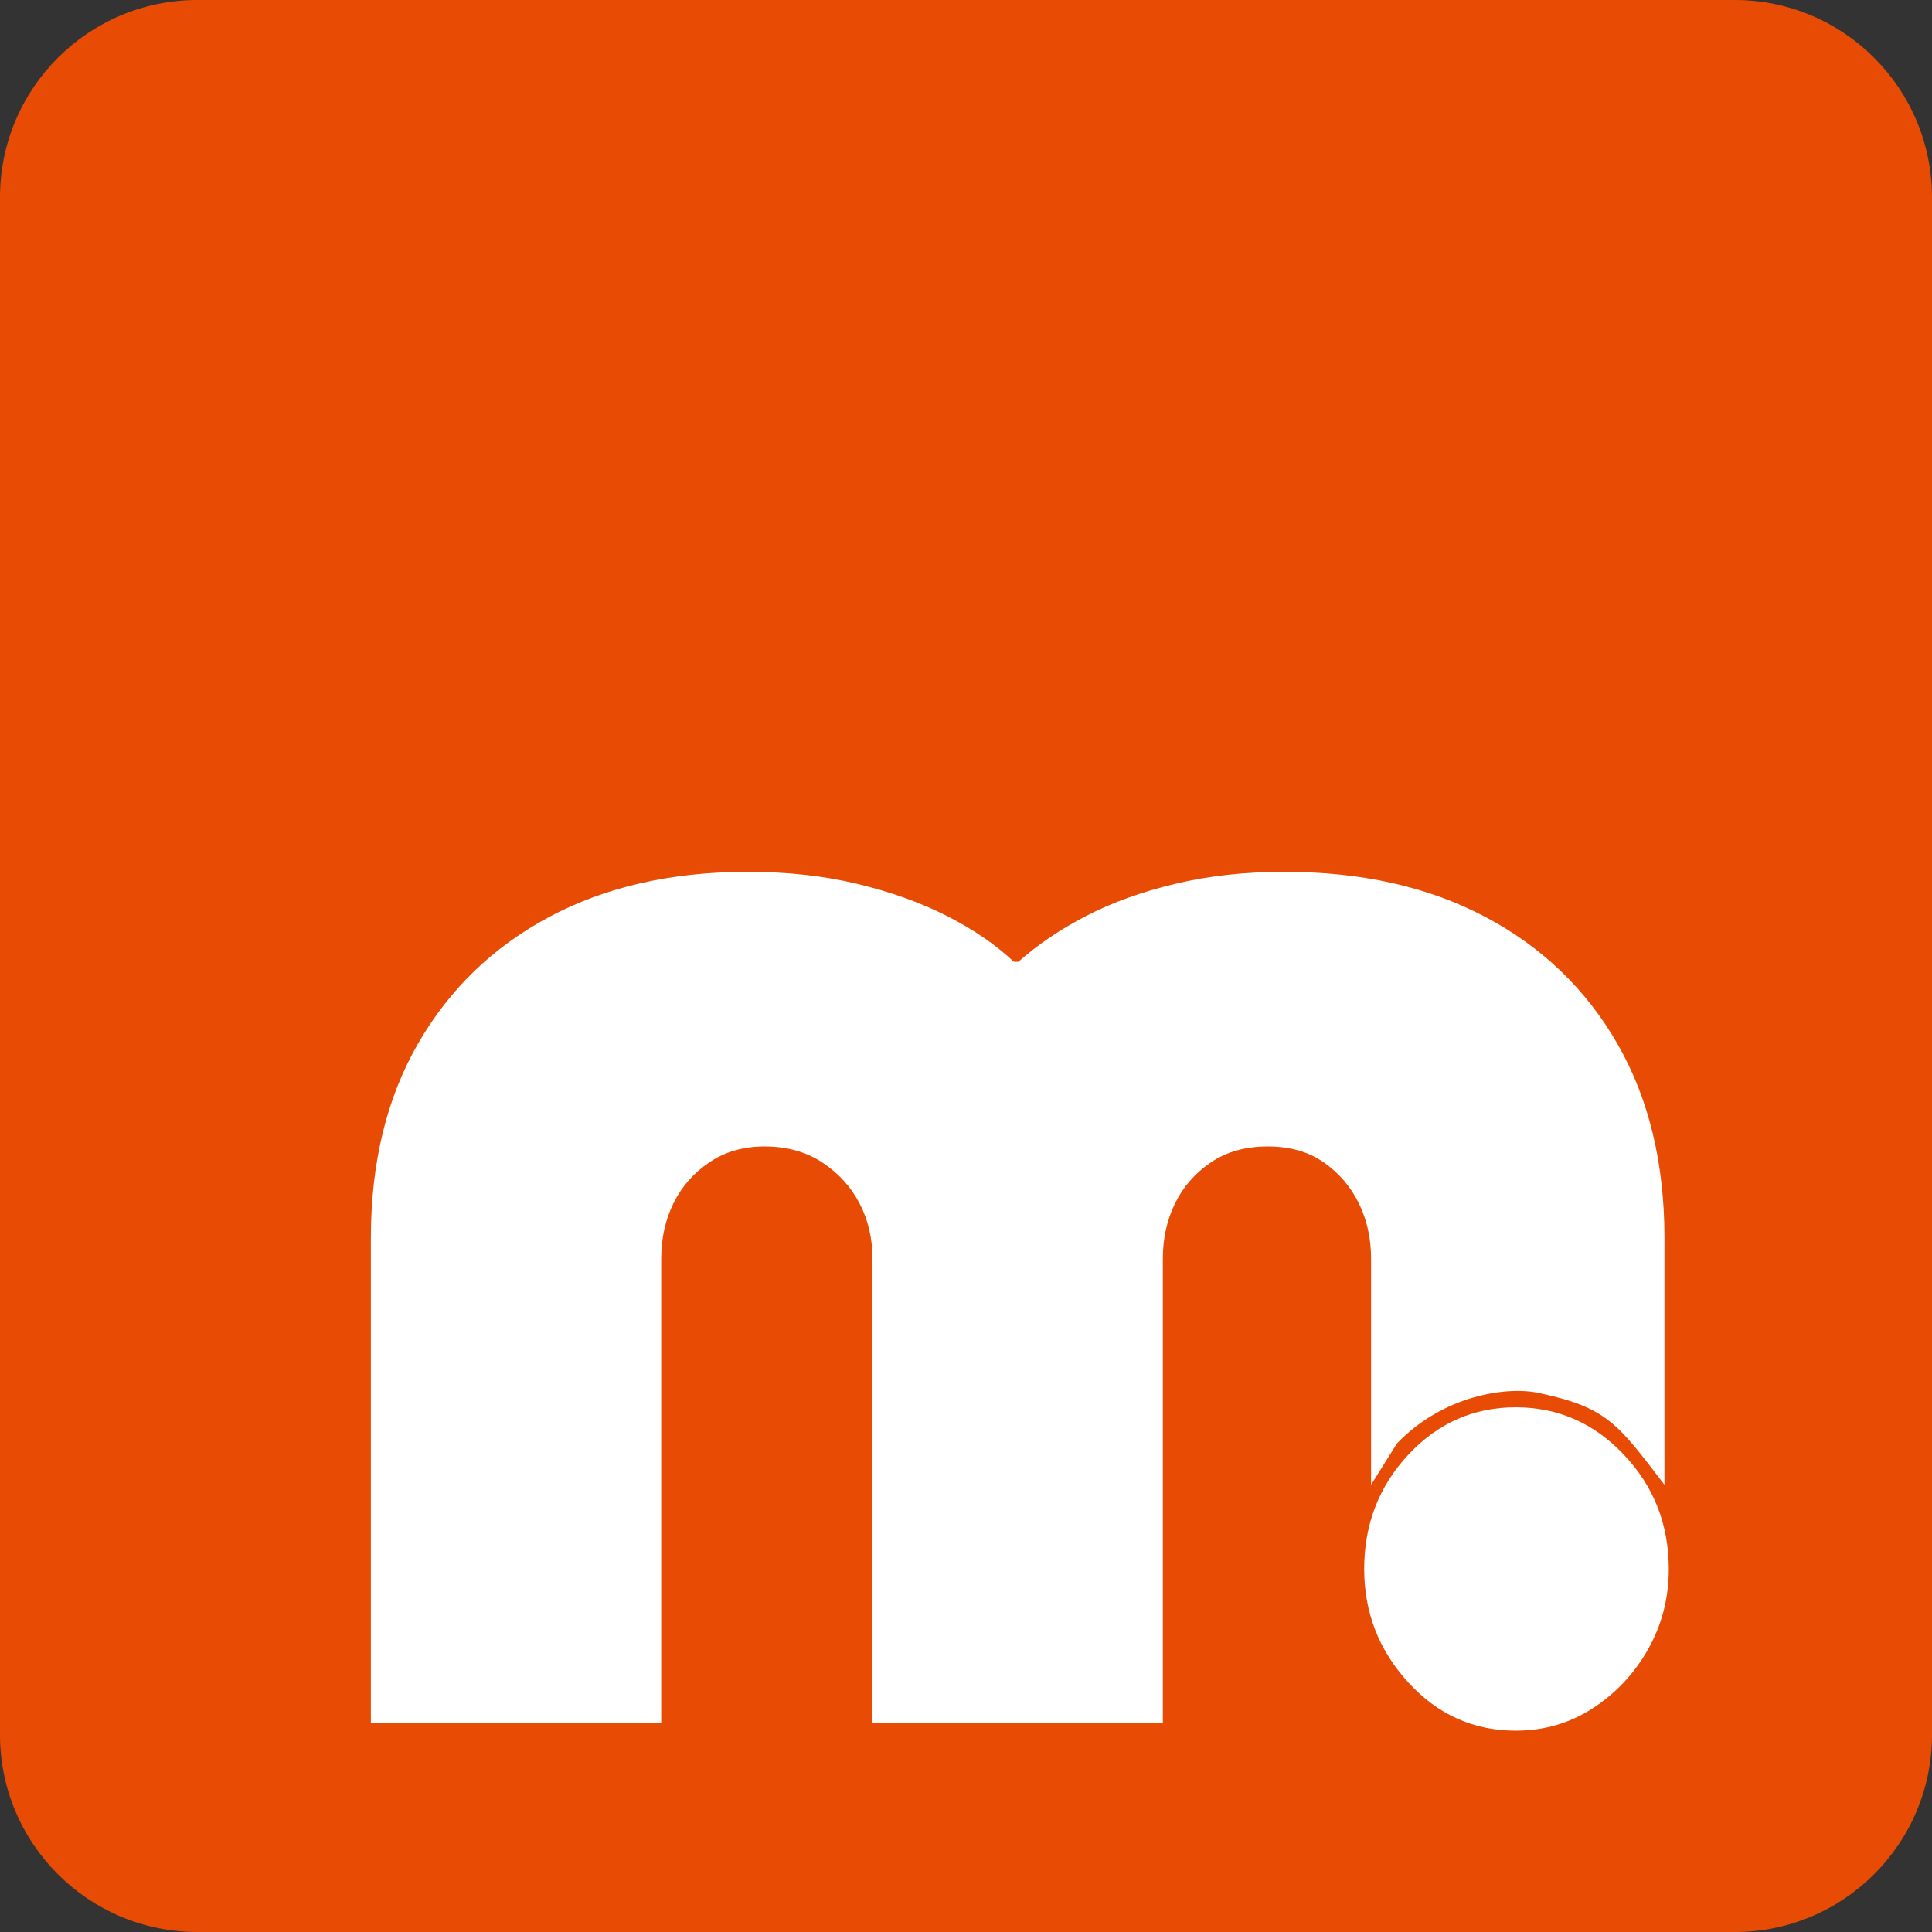
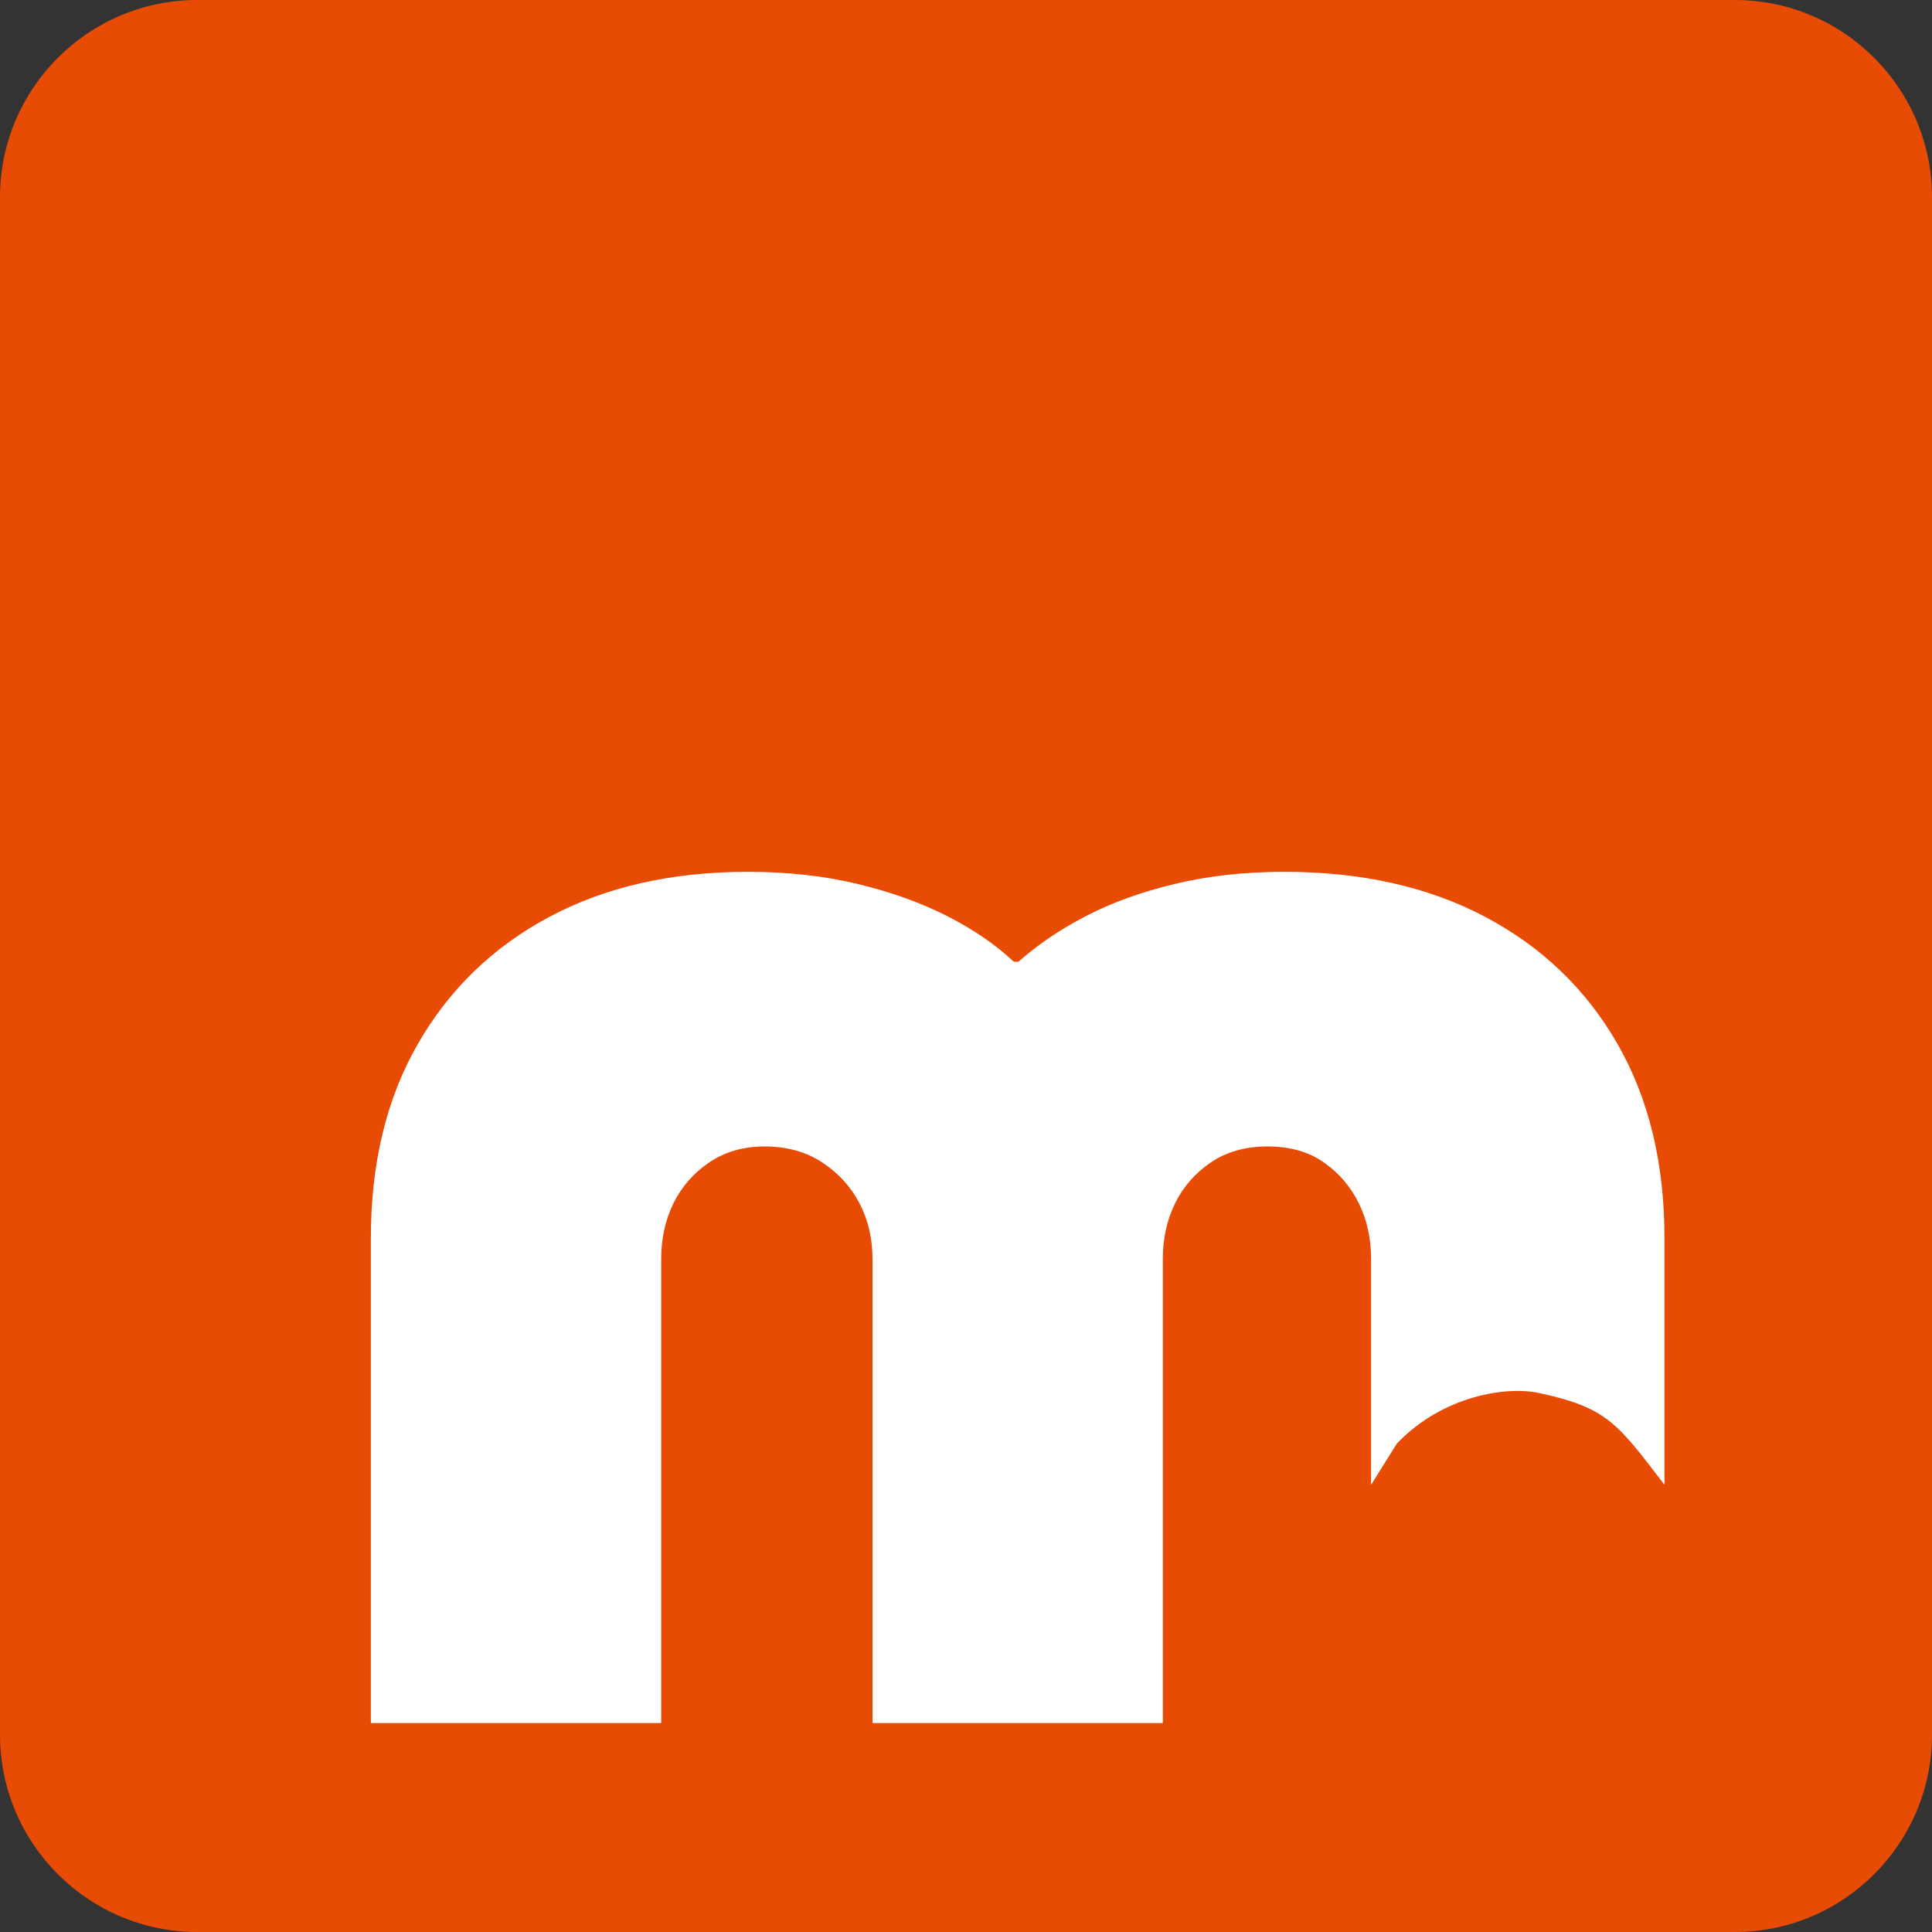
<svg xmlns="http://www.w3.org/2000/svg" style="fill-rule:evenodd;clip-rule:evenodd;stroke-linejoin:round;stroke-miterlimit:2;" xml:space="preserve" version="1.1" viewBox="0 0 742 742" height="100%" width="100%">
  <rect x="0" y="0" width="742" height="742" fill="#333333" stroke="none" />
  <g transform="matrix(1,0,0,1,-1997,-1304)">
    <path style="fill:rgb(232,76,4);" d="M2739,1379.777L2739,1970.223C2739,2012.045 2705.045,2046 2663.223,2046L2072.777,2046C2030.955,2046 1997,2012.045 1997,1970.223L1997,1379.777C1997,1337.955 2030.955,1304 2072.777,1304L2663.223,1304C2705.045,1304 2739,1337.955 2739,1379.777Z" />
    <g transform="matrix(0.973,0,0,1.028,986.982,826.84)">
      <path style="fill:white;fill-rule:nonzero;" d="M1184.434,1107.877L1184.434,926.677C1184.434,898.677 1190.634,874.477 1203.034,854.077C1215.434,833.677 1232.734,817.877 1254.934,806.677C1277.134,795.477 1303.234,789.877 1333.234,789.877C1348.834,789.877 1363.234,791.377 1376.434,794.377C1389.634,797.377 1401.434,801.377 1411.834,806.377C1422.234,811.377 1431.034,817.077 1438.234,823.477L1440.034,823.477C1447.634,817.077 1456.534,811.377 1466.734,806.377C1476.934,801.377 1488.634,797.377 1501.834,794.377C1515.034,791.377 1529.434,789.877 1545.034,789.877C1575.434,789.877 1601.834,795.477 1624.234,806.677C1646.634,817.877 1664.034,833.677 1676.434,854.077C1688.834,874.477 1695.034,898.677 1695.034,926.677L1695.034,1018.877C1676.438,995.881 1672.376,989.988 1645.272,984.544C1632.929,982.065 1607.682,985.349 1589.403,1003.487L1579.234,1018.877L1579.234,934.477C1579.234,926.877 1577.634,919.977 1574.434,913.777C1571.234,907.577 1566.634,902.477 1560.634,898.477C1554.634,894.477 1547.234,892.477 1538.434,892.477C1529.634,892.477 1522.134,894.477 1515.934,898.477C1509.734,902.477 1505.034,907.577 1501.834,913.777C1498.634,919.977 1497.034,926.877 1497.034,934.477L1497.034,1107.877L1382.434,1107.877L1382.434,934.477C1382.434,926.877 1380.734,919.977 1377.334,913.777C1373.934,907.577 1369.034,902.477 1362.634,898.477C1356.234,894.477 1348.634,892.477 1339.834,892.477C1331.434,892.477 1324.134,894.477 1317.934,898.477C1311.734,902.477 1307.034,907.577 1303.834,913.777C1300.634,919.977 1299.034,926.877 1299.034,934.477L1299.034,1107.877L1184.434,1107.877Z" />
      <g transform="matrix(0.968,0,0,0.968,-107.259,30.759)">
-         <path style="fill:white;fill-rule:nonzero;" d="M1801.234,1115.677C1784.034,1115.677 1769.434,1109.477 1757.434,1097.077C1745.434,1084.677 1739.434,1070.077 1739.434,1053.277C1739.434,1036.077 1745.434,1021.377 1757.434,1009.177C1769.434,996.977 1784.034,990.877 1801.234,990.877C1818.434,990.877 1833.134,996.977 1845.334,1009.177C1857.534,1021.377 1863.634,1036.077 1863.634,1053.277C1863.634,1064.477 1860.834,1074.777 1855.234,1084.177C1849.634,1093.577 1842.134,1101.177 1832.734,1106.977C1823.334,1112.777 1812.834,1115.677 1801.234,1115.677Z" />
-       </g>
+         </g>
    </g>
  </g>
</svg>